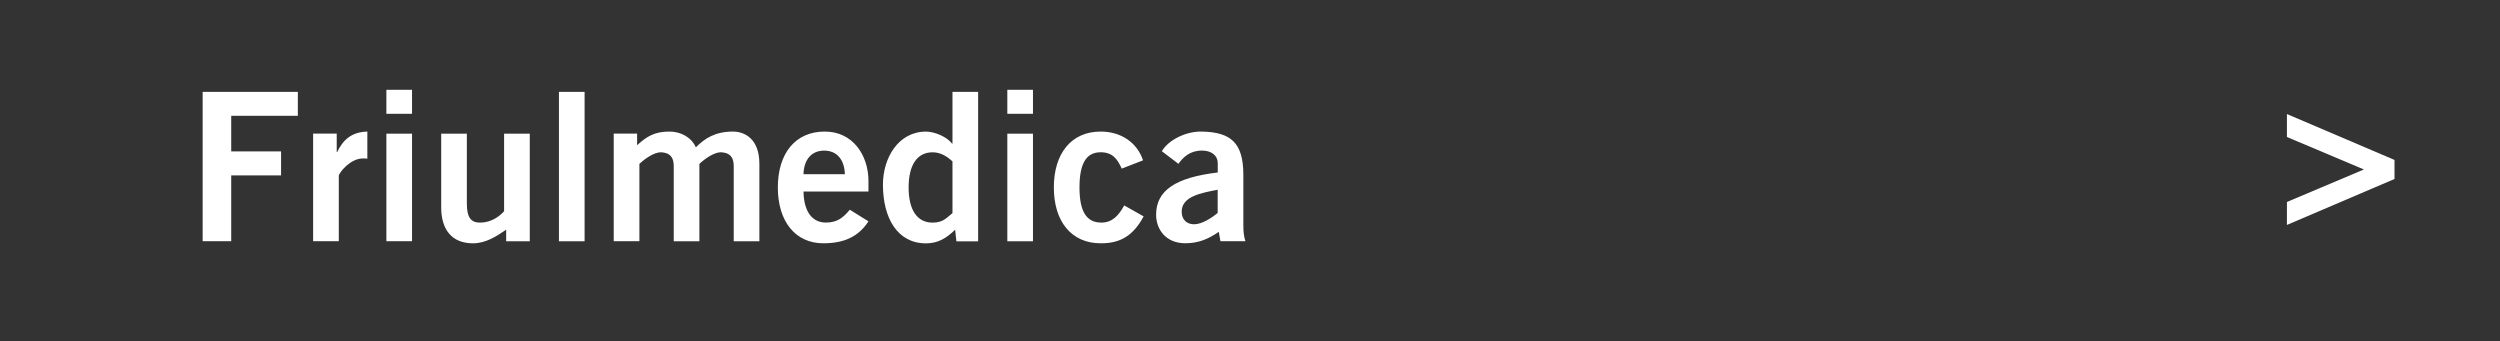
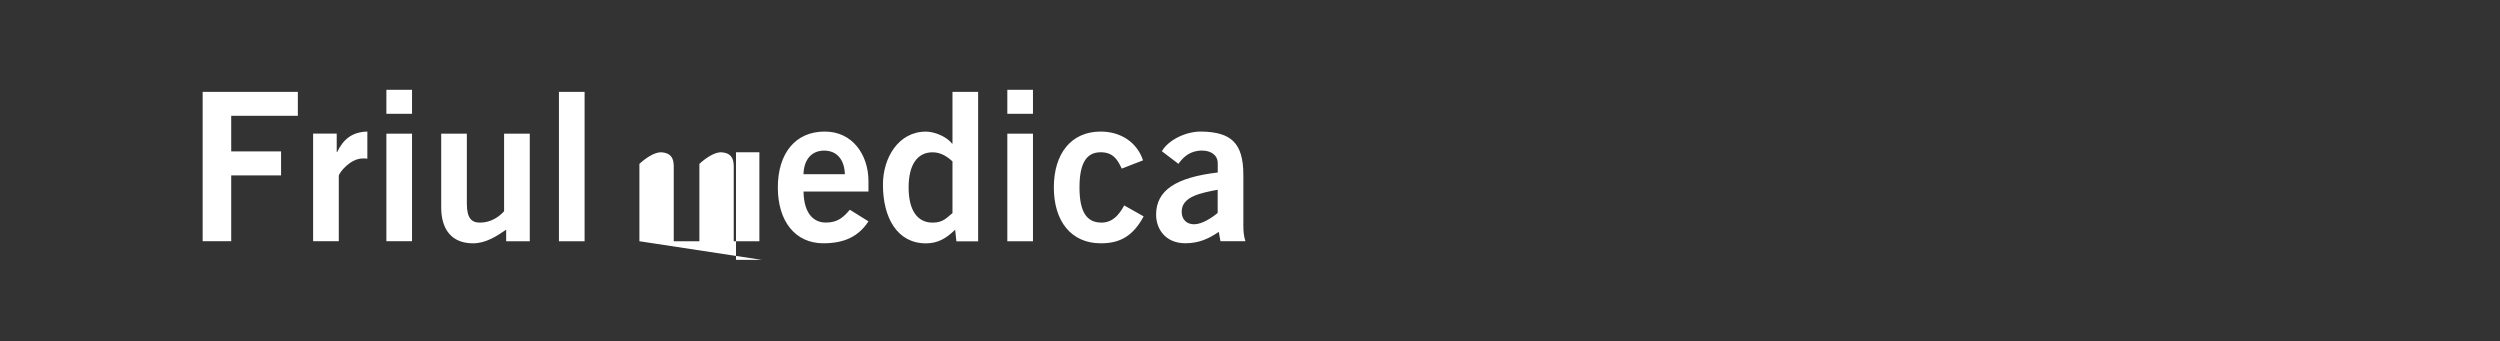
<svg xmlns="http://www.w3.org/2000/svg" viewBox="0 0 696 95">
  <rect x="0" y="0" width="696" height="95" fill="#333333" stroke="none" />
  <defs>
    <style>.cls-1{fill:none;}.cls-2{fill:#fff;}</style>
  </defs>
  <g id="base">
-     <rect class="cls-1" width="696" height="95" />
-   </g>
+     </g>
  <g id="friul">
-     <path class="cls-2" d="M339.01,59.27c-1.5,1.27-4.32,3.17-6.57,3.17-2.02,0-3.46-1.27-3.46-3.51,0-4.2,5.24-5.18,10.02-6.11v6.45Zm7.72,7.89c-.46-1.32-.58-2.82-.58-4.32v-14.11c0-8.99-3.46-11.92-11.52-12.1-4.38-.12-9.33,2.3-11.17,5.47l4.61,3.51c1.38-1.9,3.23-3.69,6.57-3.69,2.53,0,4.38,1.27,4.38,3.57v2.53c-11.64,1.38-17.16,4.95-17.16,11.75,0,4.09,2.71,7.95,8.12,7.95,3.74,0,6.45-1.21,9.33-3.17l.46,2.59h6.97Zm-28.51-22.52c-1.67-5.01-6.16-8.01-11.81-8.01-8.12,0-13.02,6.05-13.02,15.55s4.9,15.55,13.02,15.55c5.47,.06,9.1-2.13,11.98-7.49l-5.41-3.05c-1.44,2.65-3.23,4.78-6.34,4.78-4.2,0-6.11-3.11-6.11-9.79s1.9-9.79,5.88-9.79c3.46,0,4.72,2.02,5.88,4.55l5.93-2.3Zm-30.64-19.64h-7.14v6.68h7.14v-6.68Zm0,12.21h-7.14v29.95h7.14v-29.95Zm-22.41,22.12c-1.5,1.15-2.48,2.65-5.53,2.65-4.26,0-6.68-3.46-6.68-9.79s2.42-9.79,6.68-9.79c2.3,0,4.09,1.21,5.53,2.53v14.4Zm7.14-33.75h-7.14v14.4h-.12c-1.44-1.9-4.84-3.34-7.26-3.34-7.72,0-11.98,7.37-11.98,14.75,0,9.33,4.03,16.36,11.98,16.36,3.23,0,5.59-1.32,8.12-3.8l.35,3.23h6.05V25.58Zm-30.53,27.76v-2.94c0-7.2-4.38-13.82-12.21-13.77-8.12,0-13.02,6.05-13.02,15.55s4.9,15.55,12.67,15.55c5.76,0,9.79-1.84,12.56-6.11l-5.18-3.23c-1.79,2.07-3.34,3.57-6.68,3.57s-6.11-2.42-6.22-8.64h18.09Zm-18.09-4.84c.12-4.15,2.3-6.57,5.76-6.57s5.64,2.42,5.76,6.57h-11.52Zm-45.68,18.66v-21.54c1.67-1.56,4.15-3.23,5.99-3.23,2.59,.12,3.57,1.44,3.57,3.86v20.91h7.14v-21.54c1.67-1.56,4.15-3.23,5.99-3.23,2.59,.12,3.57,1.44,3.57,3.86v20.91h7.14v-21.54c0-7.14-4.26-8.99-7.37-8.99-4.95,0-7.83,1.9-10.31,4.38-1.32-2.88-4.26-4.38-7.37-4.38-4.09,0-6.28,1.32-8.99,3.8v-3.23h-6.51v29.95h7.14Zm-15.26-41.59h-7.14v41.59h7.14V25.58Zm-22.41,11.64v21.6c-1.21,1.38-3.57,3.17-6.68,3.17-2.42,0-3.69-1.27-3.69-5.3v-19.47h-7.14v20.51c0,6.11,2.88,10.02,8.87,10.02,3.51,0,6.57-1.96,9.22-3.8v3.23h6.57v-29.95h-7.14Zm-25.63-12.21h-7.14v6.68h7.14v-6.68Zm0,12.21h-7.14v29.95h7.14v-29.95Zm-20.39,29.95v-18.2c0-.75,3.11-4.84,6.68-4.84,.52,0,.92,0,1.27,.06v-7.55c-4.26,.12-6.68,2.13-8.41,5.7h-.12v-5.13h-6.57v29.95h7.14Zm-29.95,0v-18.32h13.88v-6.68h-13.88v-9.91h18.55v-6.68h-26.5v41.59h7.95Z" />
-     <polygon class="cls-2" points="636.68 38.14 658.11 47.18 636.68 56.23 636.68 62.62 666.63 49.83 666.63 44.53 636.68 31.75 636.68 38.14" />
+     <path class="cls-2" d="M339.01,59.27c-1.5,1.27-4.32,3.17-6.57,3.17-2.02,0-3.46-1.27-3.46-3.51,0-4.2,5.24-5.18,10.02-6.11v6.45Zm7.72,7.89c-.46-1.32-.58-2.82-.58-4.32v-14.11c0-8.99-3.46-11.92-11.52-12.1-4.38-.12-9.33,2.3-11.17,5.47l4.61,3.51c1.38-1.9,3.23-3.69,6.57-3.69,2.53,0,4.38,1.27,4.38,3.57v2.53c-11.64,1.38-17.16,4.95-17.16,11.75,0,4.09,2.71,7.95,8.12,7.95,3.74,0,6.45-1.21,9.33-3.17l.46,2.59h6.97Zm-28.51-22.52c-1.67-5.01-6.16-8.01-11.81-8.01-8.12,0-13.02,6.05-13.02,15.55s4.9,15.55,13.02,15.55c5.47,.06,9.1-2.13,11.98-7.49l-5.41-3.05c-1.44,2.65-3.23,4.78-6.34,4.78-4.2,0-6.11-3.11-6.11-9.79s1.9-9.79,5.88-9.79c3.46,0,4.72,2.02,5.88,4.55l5.93-2.3Zm-30.64-19.64h-7.14v6.68h7.14v-6.68Zm0,12.21h-7.14v29.95h7.14v-29.95Zm-22.41,22.12c-1.5,1.15-2.48,2.65-5.53,2.65-4.26,0-6.68-3.46-6.68-9.79s2.42-9.79,6.68-9.79c2.3,0,4.09,1.21,5.53,2.53v14.4Zm7.14-33.75h-7.14v14.4h-.12c-1.44-1.9-4.84-3.34-7.26-3.34-7.72,0-11.98,7.37-11.98,14.75,0,9.33,4.03,16.36,11.98,16.36,3.23,0,5.59-1.32,8.12-3.8l.35,3.23h6.05V25.58Zm-30.53,27.76v-2.94c0-7.2-4.38-13.82-12.21-13.77-8.12,0-13.02,6.05-13.02,15.55s4.9,15.55,12.67,15.55c5.76,0,9.79-1.84,12.56-6.11l-5.18-3.23c-1.79,2.07-3.34,3.57-6.68,3.57s-6.11-2.42-6.22-8.64h18.09Zm-18.09-4.84c.12-4.15,2.3-6.57,5.76-6.57s5.64,2.42,5.76,6.57h-11.52Zm-45.68,18.66v-21.54c1.67-1.56,4.15-3.23,5.99-3.23,2.59,.12,3.57,1.44,3.57,3.86v20.91h7.14v-21.54c1.67-1.56,4.15-3.23,5.99-3.23,2.59,.12,3.57,1.44,3.57,3.86v20.91h7.14v-21.54v-3.23h-6.51v29.95h7.14Zm-15.26-41.59h-7.14v41.59h7.14V25.58Zm-22.41,11.64v21.6c-1.21,1.38-3.57,3.17-6.68,3.17-2.42,0-3.69-1.27-3.69-5.3v-19.47h-7.14v20.51c0,6.11,2.88,10.02,8.87,10.02,3.51,0,6.57-1.96,9.22-3.8v3.23h6.57v-29.95h-7.14Zm-25.63-12.21h-7.14v6.68h7.14v-6.68Zm0,12.21h-7.14v29.95h7.14v-29.95Zm-20.39,29.95v-18.2c0-.75,3.11-4.84,6.68-4.84,.52,0,.92,0,1.27,.06v-7.55c-4.26,.12-6.68,2.13-8.41,5.7h-.12v-5.13h-6.57v29.95h7.14Zm-29.95,0v-18.32h13.88v-6.68h-13.88v-9.91h18.55v-6.68h-26.5v41.59h7.95Z" />
  </g>
</svg>